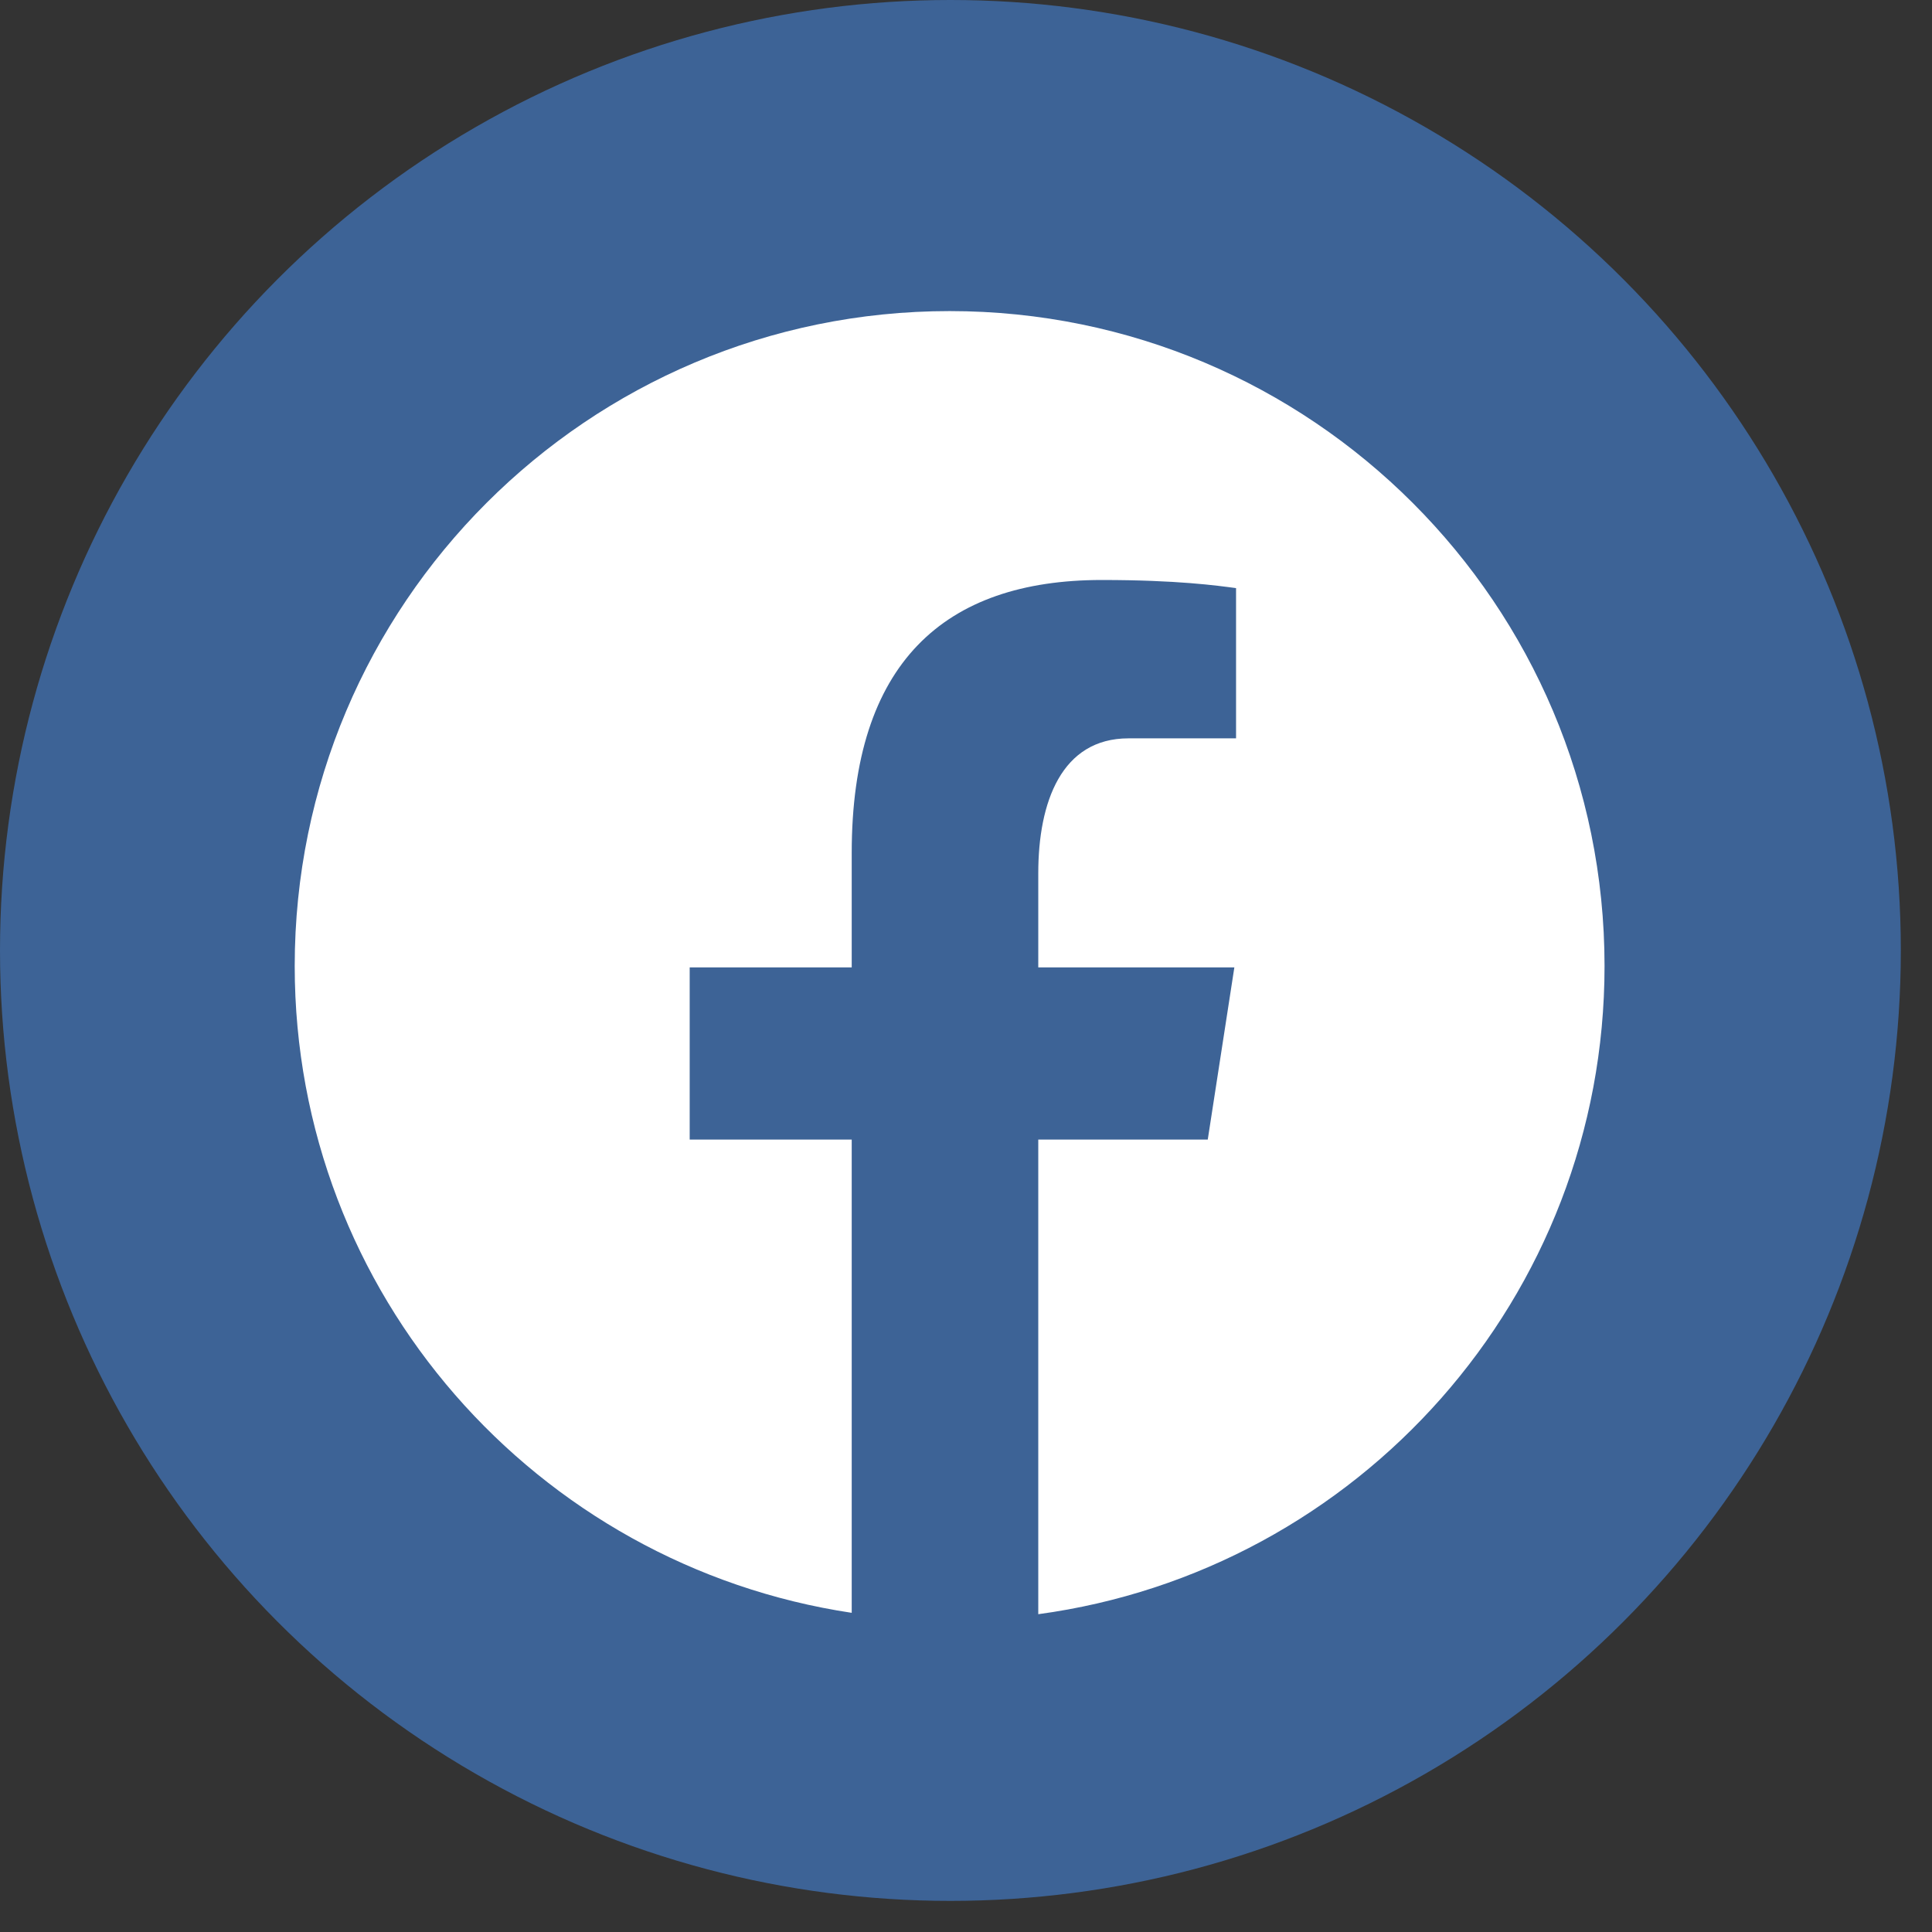
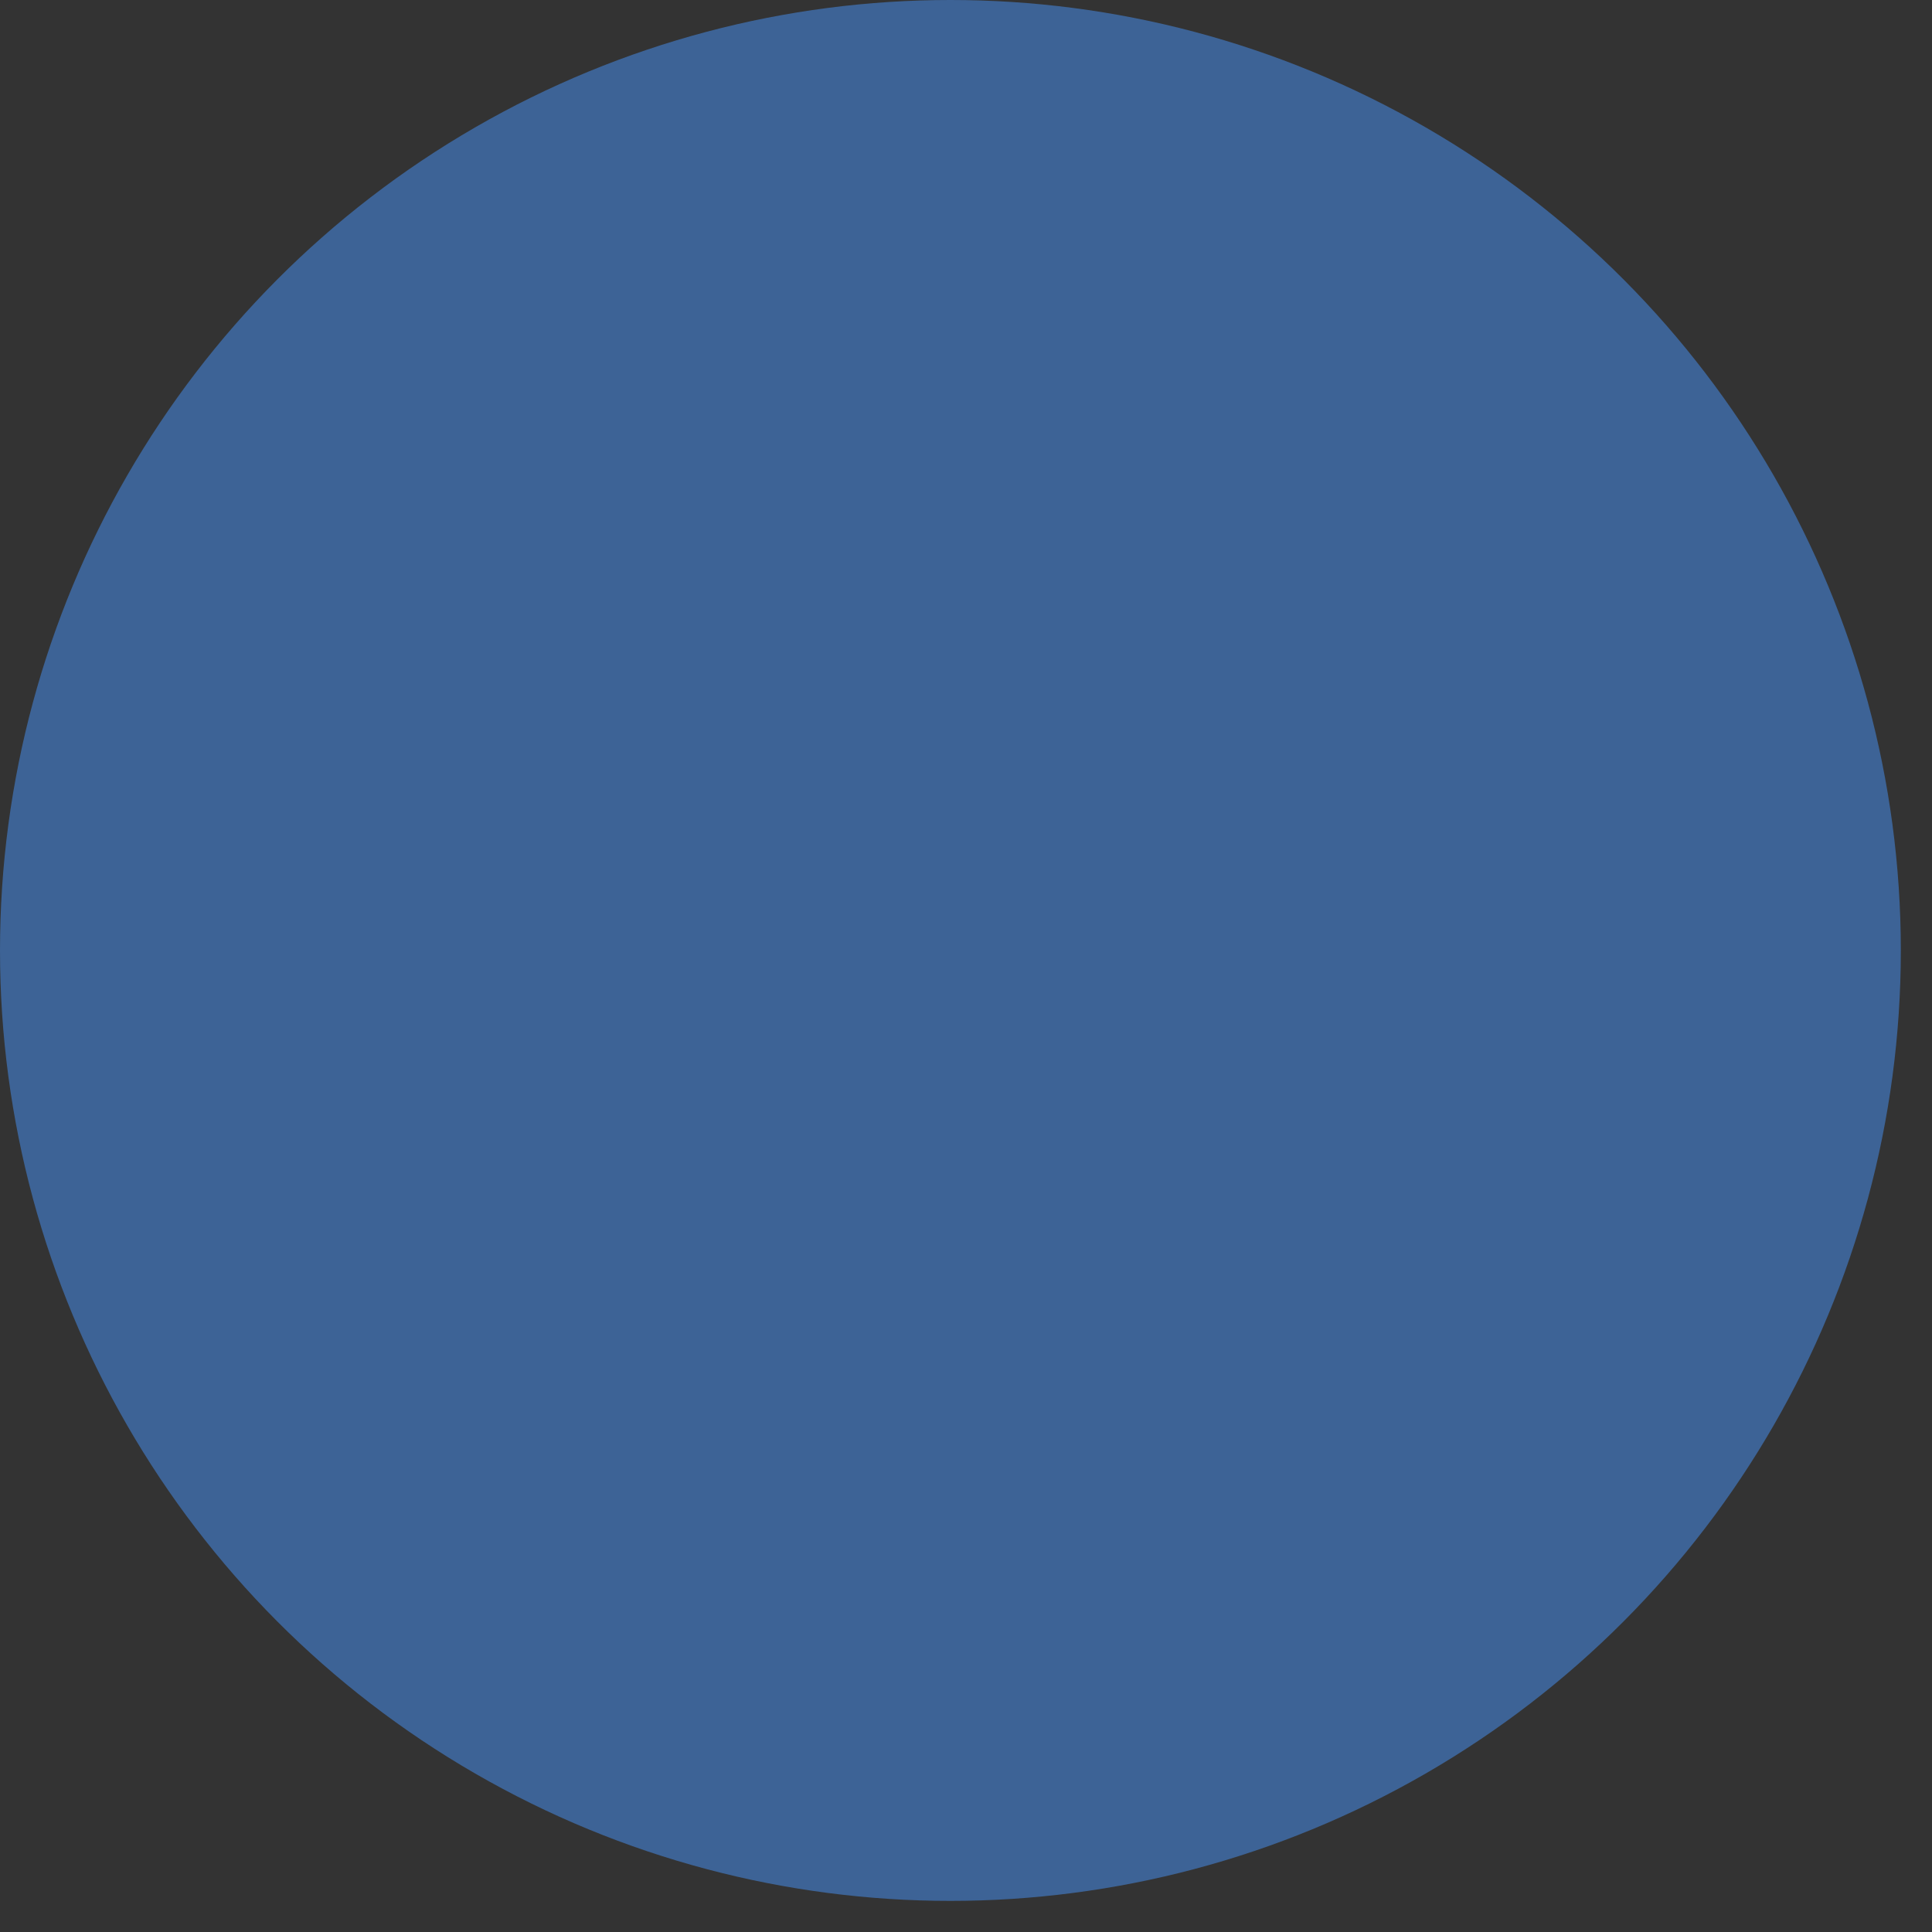
<svg xmlns="http://www.w3.org/2000/svg" width="59" height="59" viewBox="0 0 59 59" fill="none">
  <rect x="0" y="0" width="59" height="59" fill="#333333" stroke="none" />
  <ellipse cx="29.024" cy="29.025" rx="29.024" ry="29.025" fill="#3D6396" />
-   <path d="M29 9.5C17.955 9.5 9 18.455 9 29.5C9 39.527 16.387 47.807 26.01 49.253V34.8H21.062V29.543H26.01V26.045C26.01 20.253 28.832 17.712 33.645 17.712C35.95 17.712 37.17 17.883 37.747 17.96V22.548H34.463C32.42 22.548 31.707 24.487 31.707 26.67V29.543H37.695L36.883 34.8H31.707V49.295C41.468 47.972 49 39.625 49 29.5C49 18.455 40.045 9.5 29 9.5Z" fill="white" />
</svg>